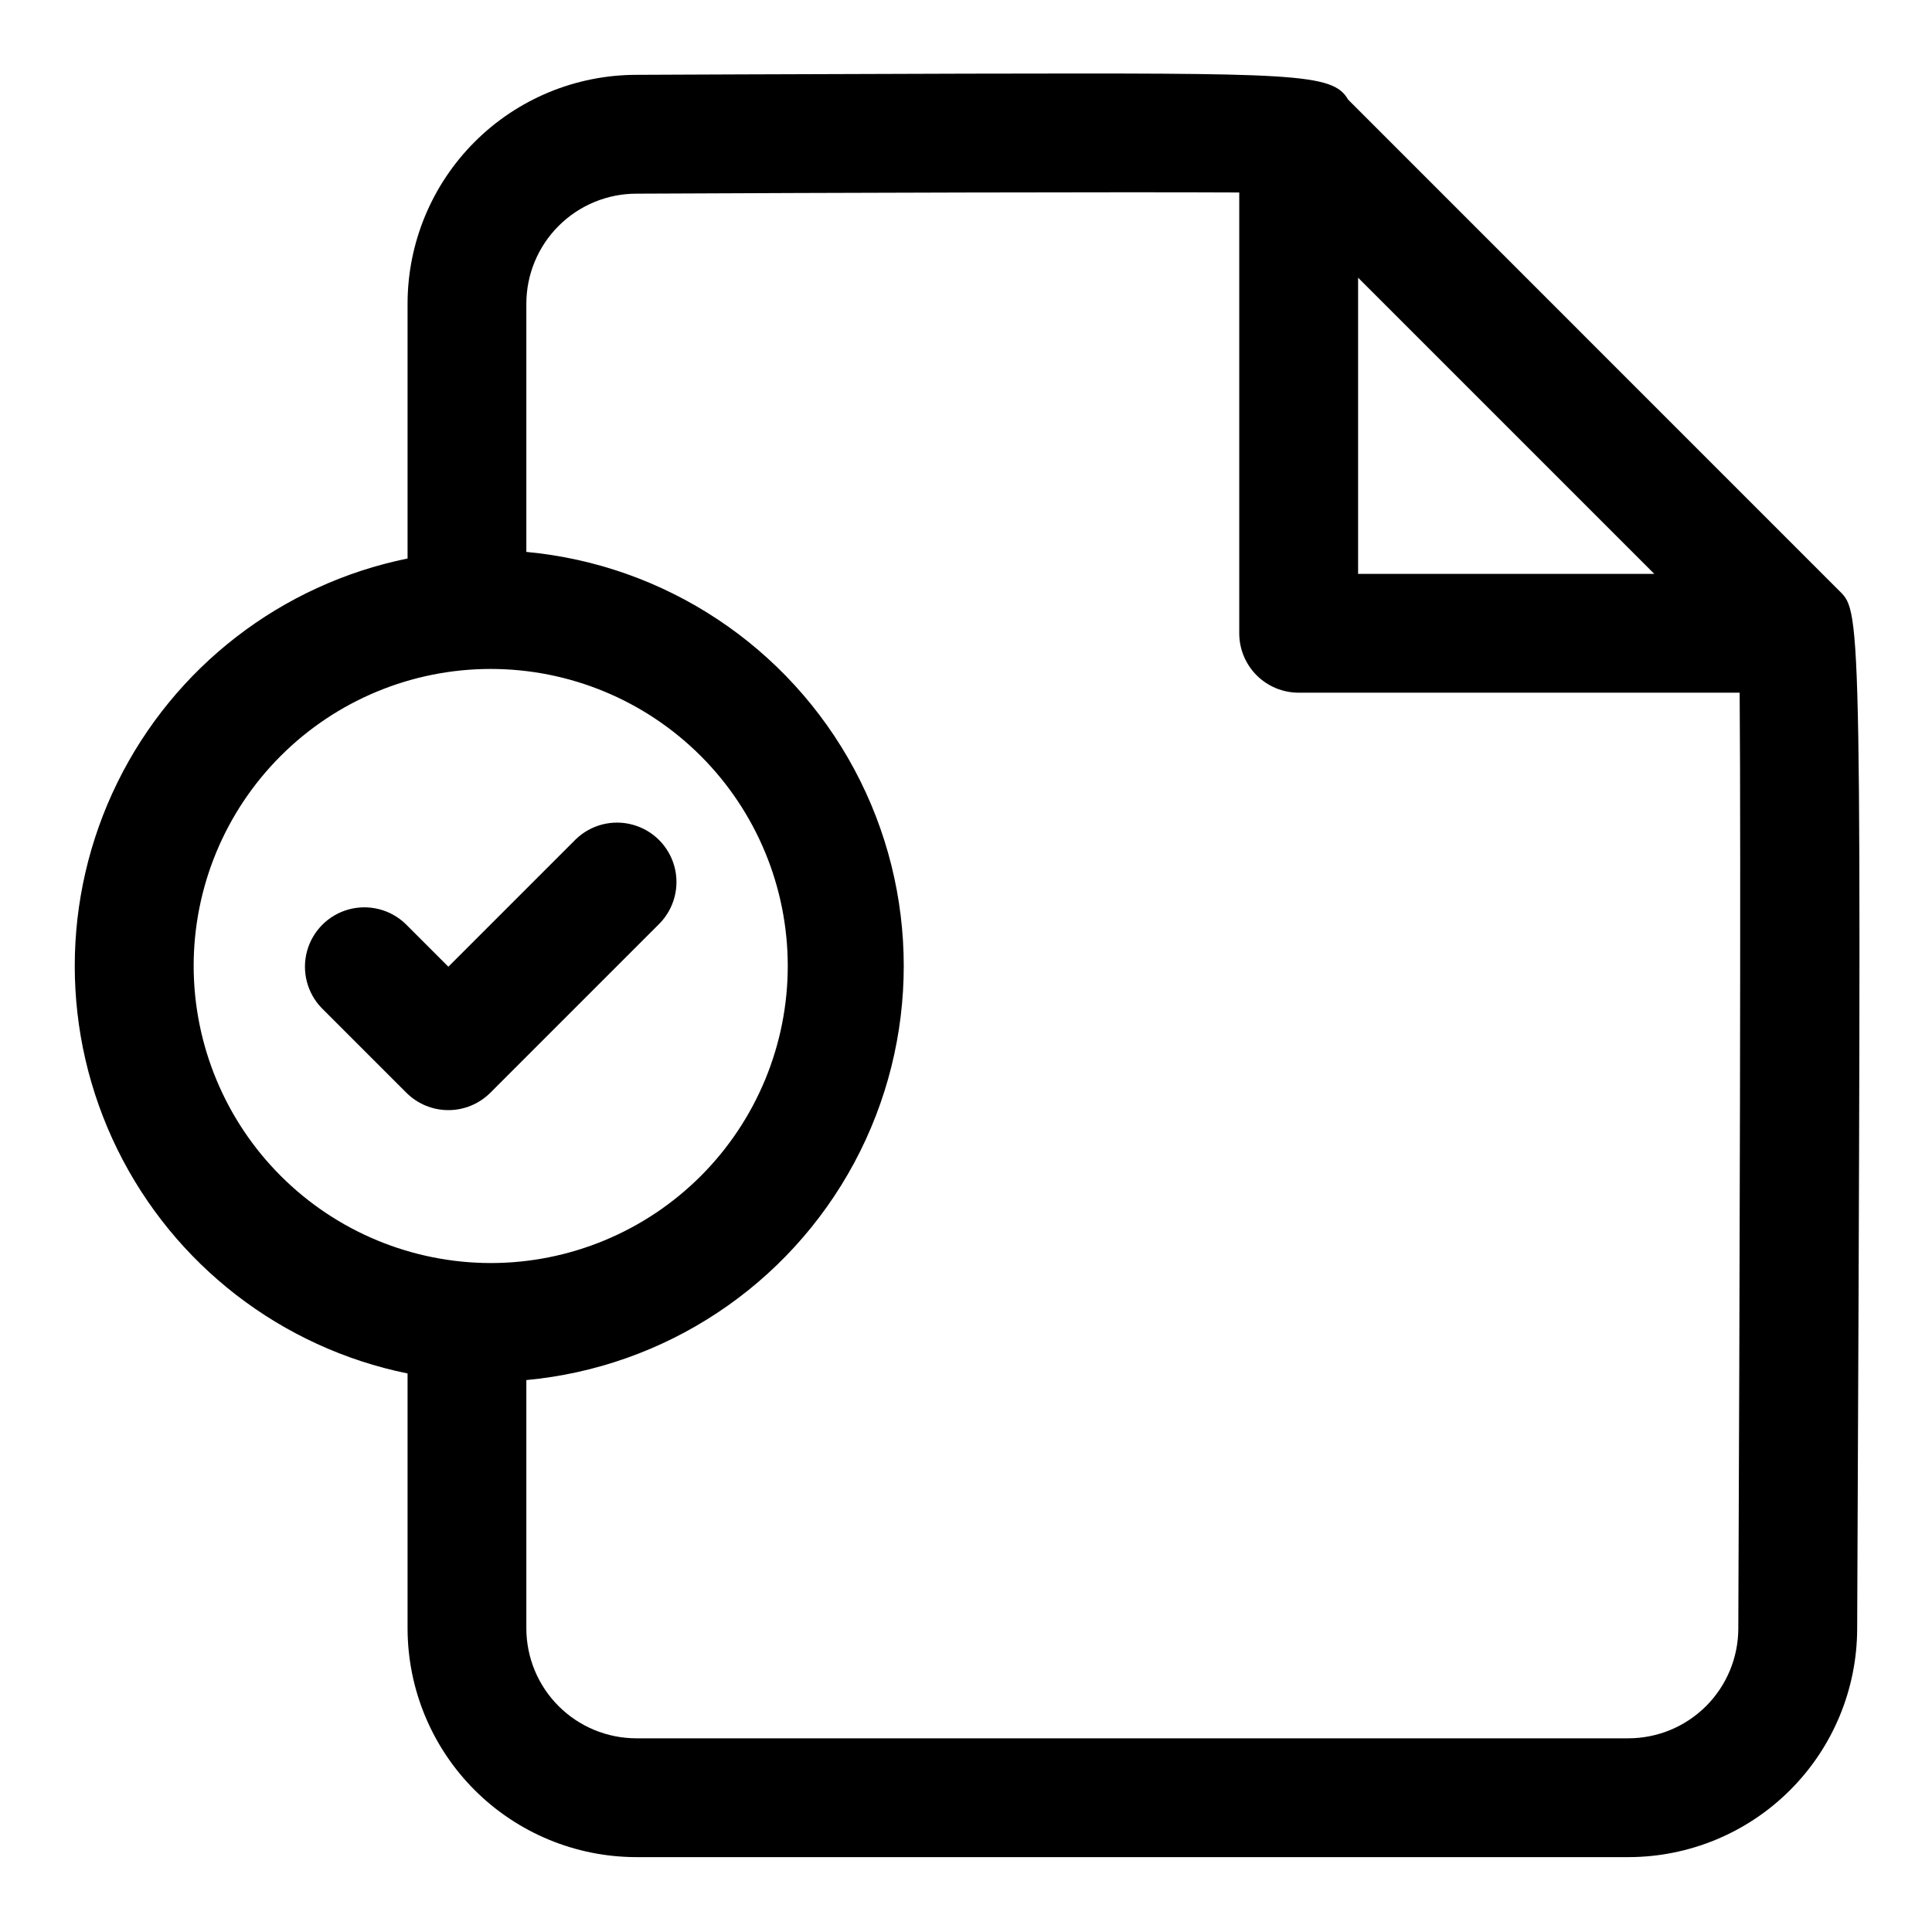
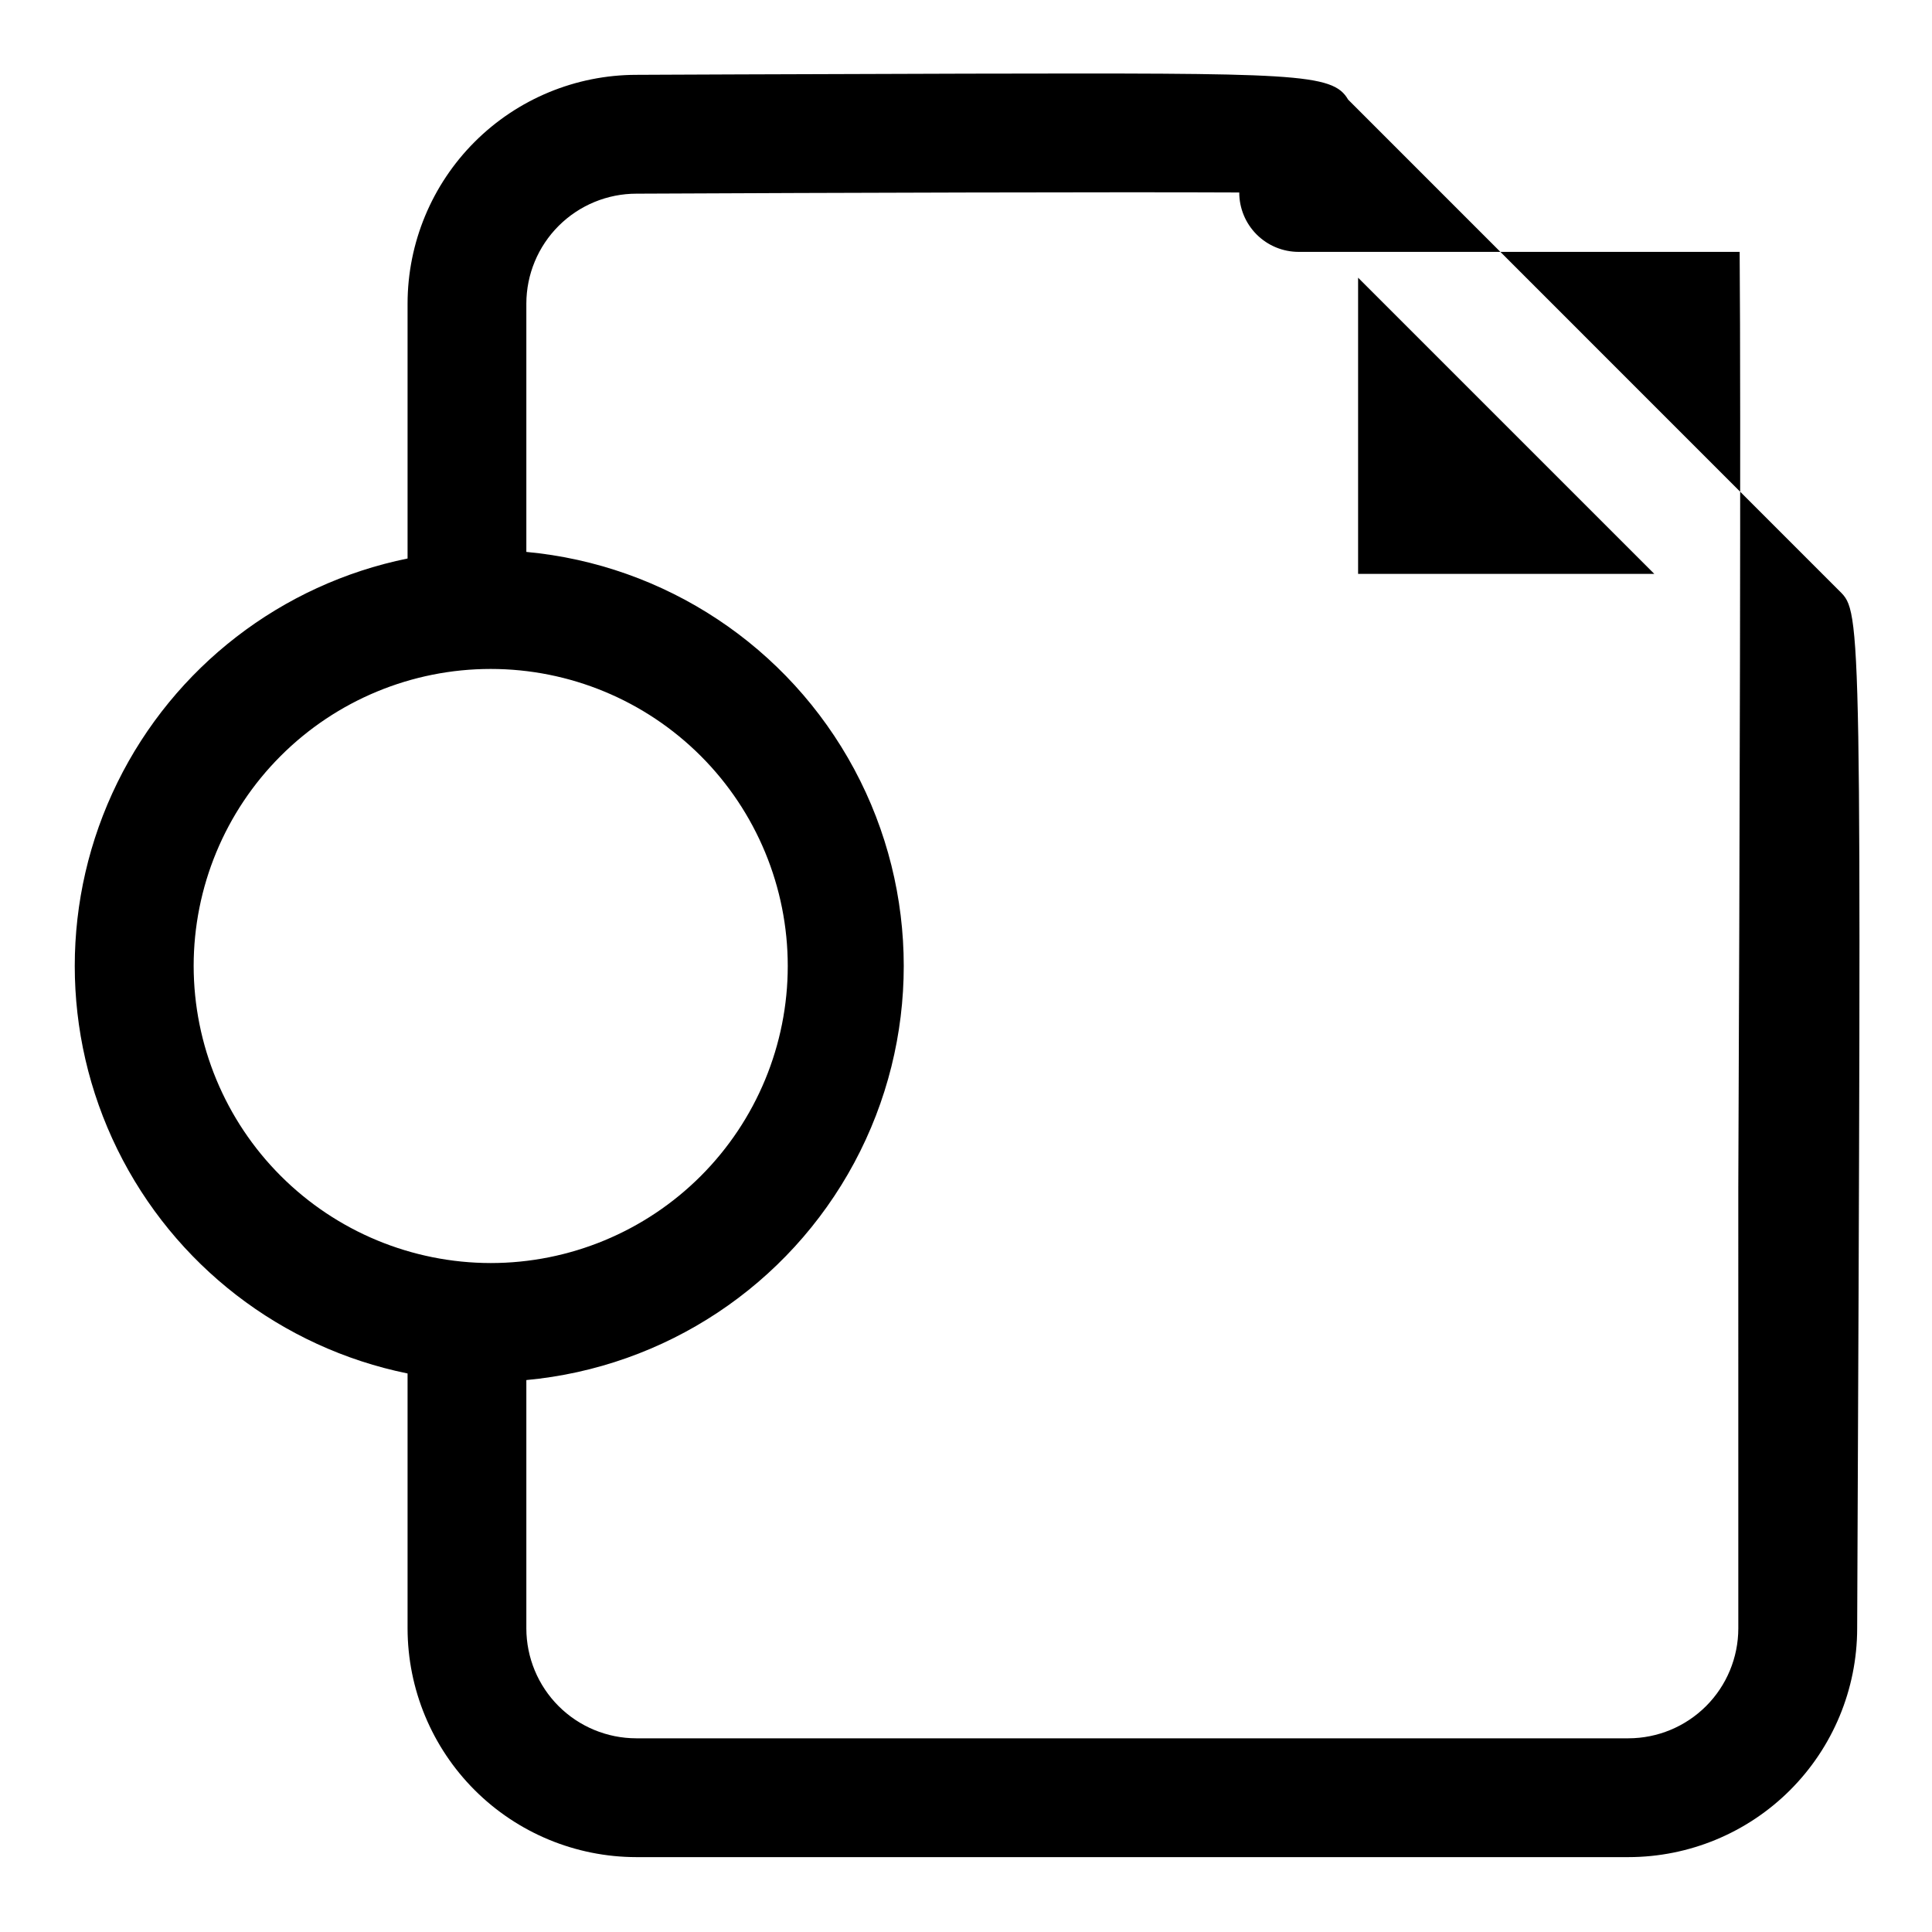
<svg xmlns="http://www.w3.org/2000/svg" fill="#000000" width="800px" height="800px" version="1.1" viewBox="144 144 512 512">
  <g>
-     <path d="m296.59 366.42-33.77 33.77-11.32-11.32c-4-3.863-9.738-5.328-15.102-3.859-5.359 1.469-9.551 5.66-11.02 11.02-1.469 5.363-0.004 11.102 3.859 15.102l22.453 22.453c2.949 2.949 6.953 4.609 11.129 4.609 4.176 0 8.18-1.66 11.133-4.609l44.902-44.902c3.859-4 5.328-9.738 3.859-15.102-1.473-5.363-5.66-9.551-11.023-11.02-5.359-1.473-11.102-0.004-15.102 3.859z" />
-     <path d="m631.55 300.7-130.28-130.3c-4.094-7.102-13.98-7.035-101.03-6.879-43.863 0.109-87.695 0.312-87.617 0.312-16.07 0.02-31.477 6.41-42.84 17.773-11.363 11.363-17.758 26.773-17.773 42.844v67.559c-33.453 6.816-61.859 28.754-76.91 59.398-15.051 30.645-15.051 66.535 0 97.176 15.051 30.645 43.457 52.582 76.91 59.402v67.555c0.016 16.074 6.41 31.48 17.773 42.844 11.363 11.363 26.77 17.754 42.84 17.773h262.93c16.062-0.012 31.465-6.394 42.828-17.746 11.363-11.352 17.758-26.746 17.789-42.805 1.164-269.13 1.164-269.13-4.613-274.91zm-127.64-83.109 78.5 78.496h-78.5zm-308.59 182.41c0-20.879 8.297-40.902 23.059-55.664 14.762-14.766 34.785-23.059 55.664-23.059s40.898 8.293 55.664 23.059c14.762 14.762 23.055 34.785 23.055 55.664 0 20.875-8.293 40.898-23.055 55.664-14.766 14.762-34.785 23.055-55.664 23.055-20.871-0.023-40.879-8.328-55.637-23.086-14.758-14.754-23.059-34.766-23.086-55.633zm409.35 175.54c-0.008 7.723-3.082 15.129-8.539 20.59-5.461 5.457-12.867 8.531-20.59 8.539h-262.93c-7.719-0.008-15.125-3.082-20.586-8.539-5.461-5.461-8.531-12.867-8.539-20.59v-65.809c36.793-3.418 69.426-25.047 86.906-57.605 17.48-32.555 17.48-71.707 0-104.26-17.48-32.559-50.113-54.188-86.906-57.605v-65.809c0.012-7.734 3.098-15.148 8.574-20.609 5.477-5.461 12.898-8.527 20.633-8.52 52.965-0.25 128.36-0.473 159.72-0.316v116.82c0 4.176 1.656 8.18 4.609 11.133s6.957 4.609 11.133 4.609h116.87c0.348 41.359 0.004 163.3-0.359 247.97z" />
+     <path d="m631.55 300.7-130.28-130.3c-4.094-7.102-13.98-7.035-101.03-6.879-43.863 0.109-87.695 0.312-87.617 0.312-16.07 0.02-31.477 6.41-42.84 17.773-11.363 11.363-17.758 26.773-17.773 42.844v67.559c-33.453 6.816-61.859 28.754-76.91 59.398-15.051 30.645-15.051 66.535 0 97.176 15.051 30.645 43.457 52.582 76.91 59.402v67.555c0.016 16.074 6.41 31.48 17.773 42.844 11.363 11.363 26.77 17.754 42.84 17.773h262.93c16.062-0.012 31.465-6.394 42.828-17.746 11.363-11.352 17.758-26.746 17.789-42.805 1.164-269.13 1.164-269.13-4.613-274.91zm-127.64-83.109 78.5 78.496h-78.5zm-308.59 182.41c0-20.879 8.297-40.902 23.059-55.664 14.762-14.766 34.785-23.059 55.664-23.059s40.898 8.293 55.664 23.059c14.762 14.762 23.055 34.785 23.055 55.664 0 20.875-8.293 40.898-23.055 55.664-14.766 14.762-34.785 23.055-55.664 23.055-20.871-0.023-40.879-8.328-55.637-23.086-14.758-14.754-23.059-34.766-23.086-55.633zm409.35 175.54c-0.008 7.723-3.082 15.129-8.539 20.59-5.461 5.457-12.867 8.531-20.59 8.539h-262.93c-7.719-0.008-15.125-3.082-20.586-8.539-5.461-5.461-8.531-12.867-8.539-20.59v-65.809c36.793-3.418 69.426-25.047 86.906-57.605 17.48-32.555 17.48-71.707 0-104.26-17.48-32.559-50.113-54.188-86.906-57.605v-65.809c0.012-7.734 3.098-15.148 8.574-20.609 5.477-5.461 12.898-8.527 20.633-8.52 52.965-0.25 128.36-0.473 159.72-0.316c0 4.176 1.656 8.18 4.609 11.133s6.957 4.609 11.133 4.609h116.87c0.348 41.359 0.004 163.3-0.359 247.97z" />
  </g>
</svg>